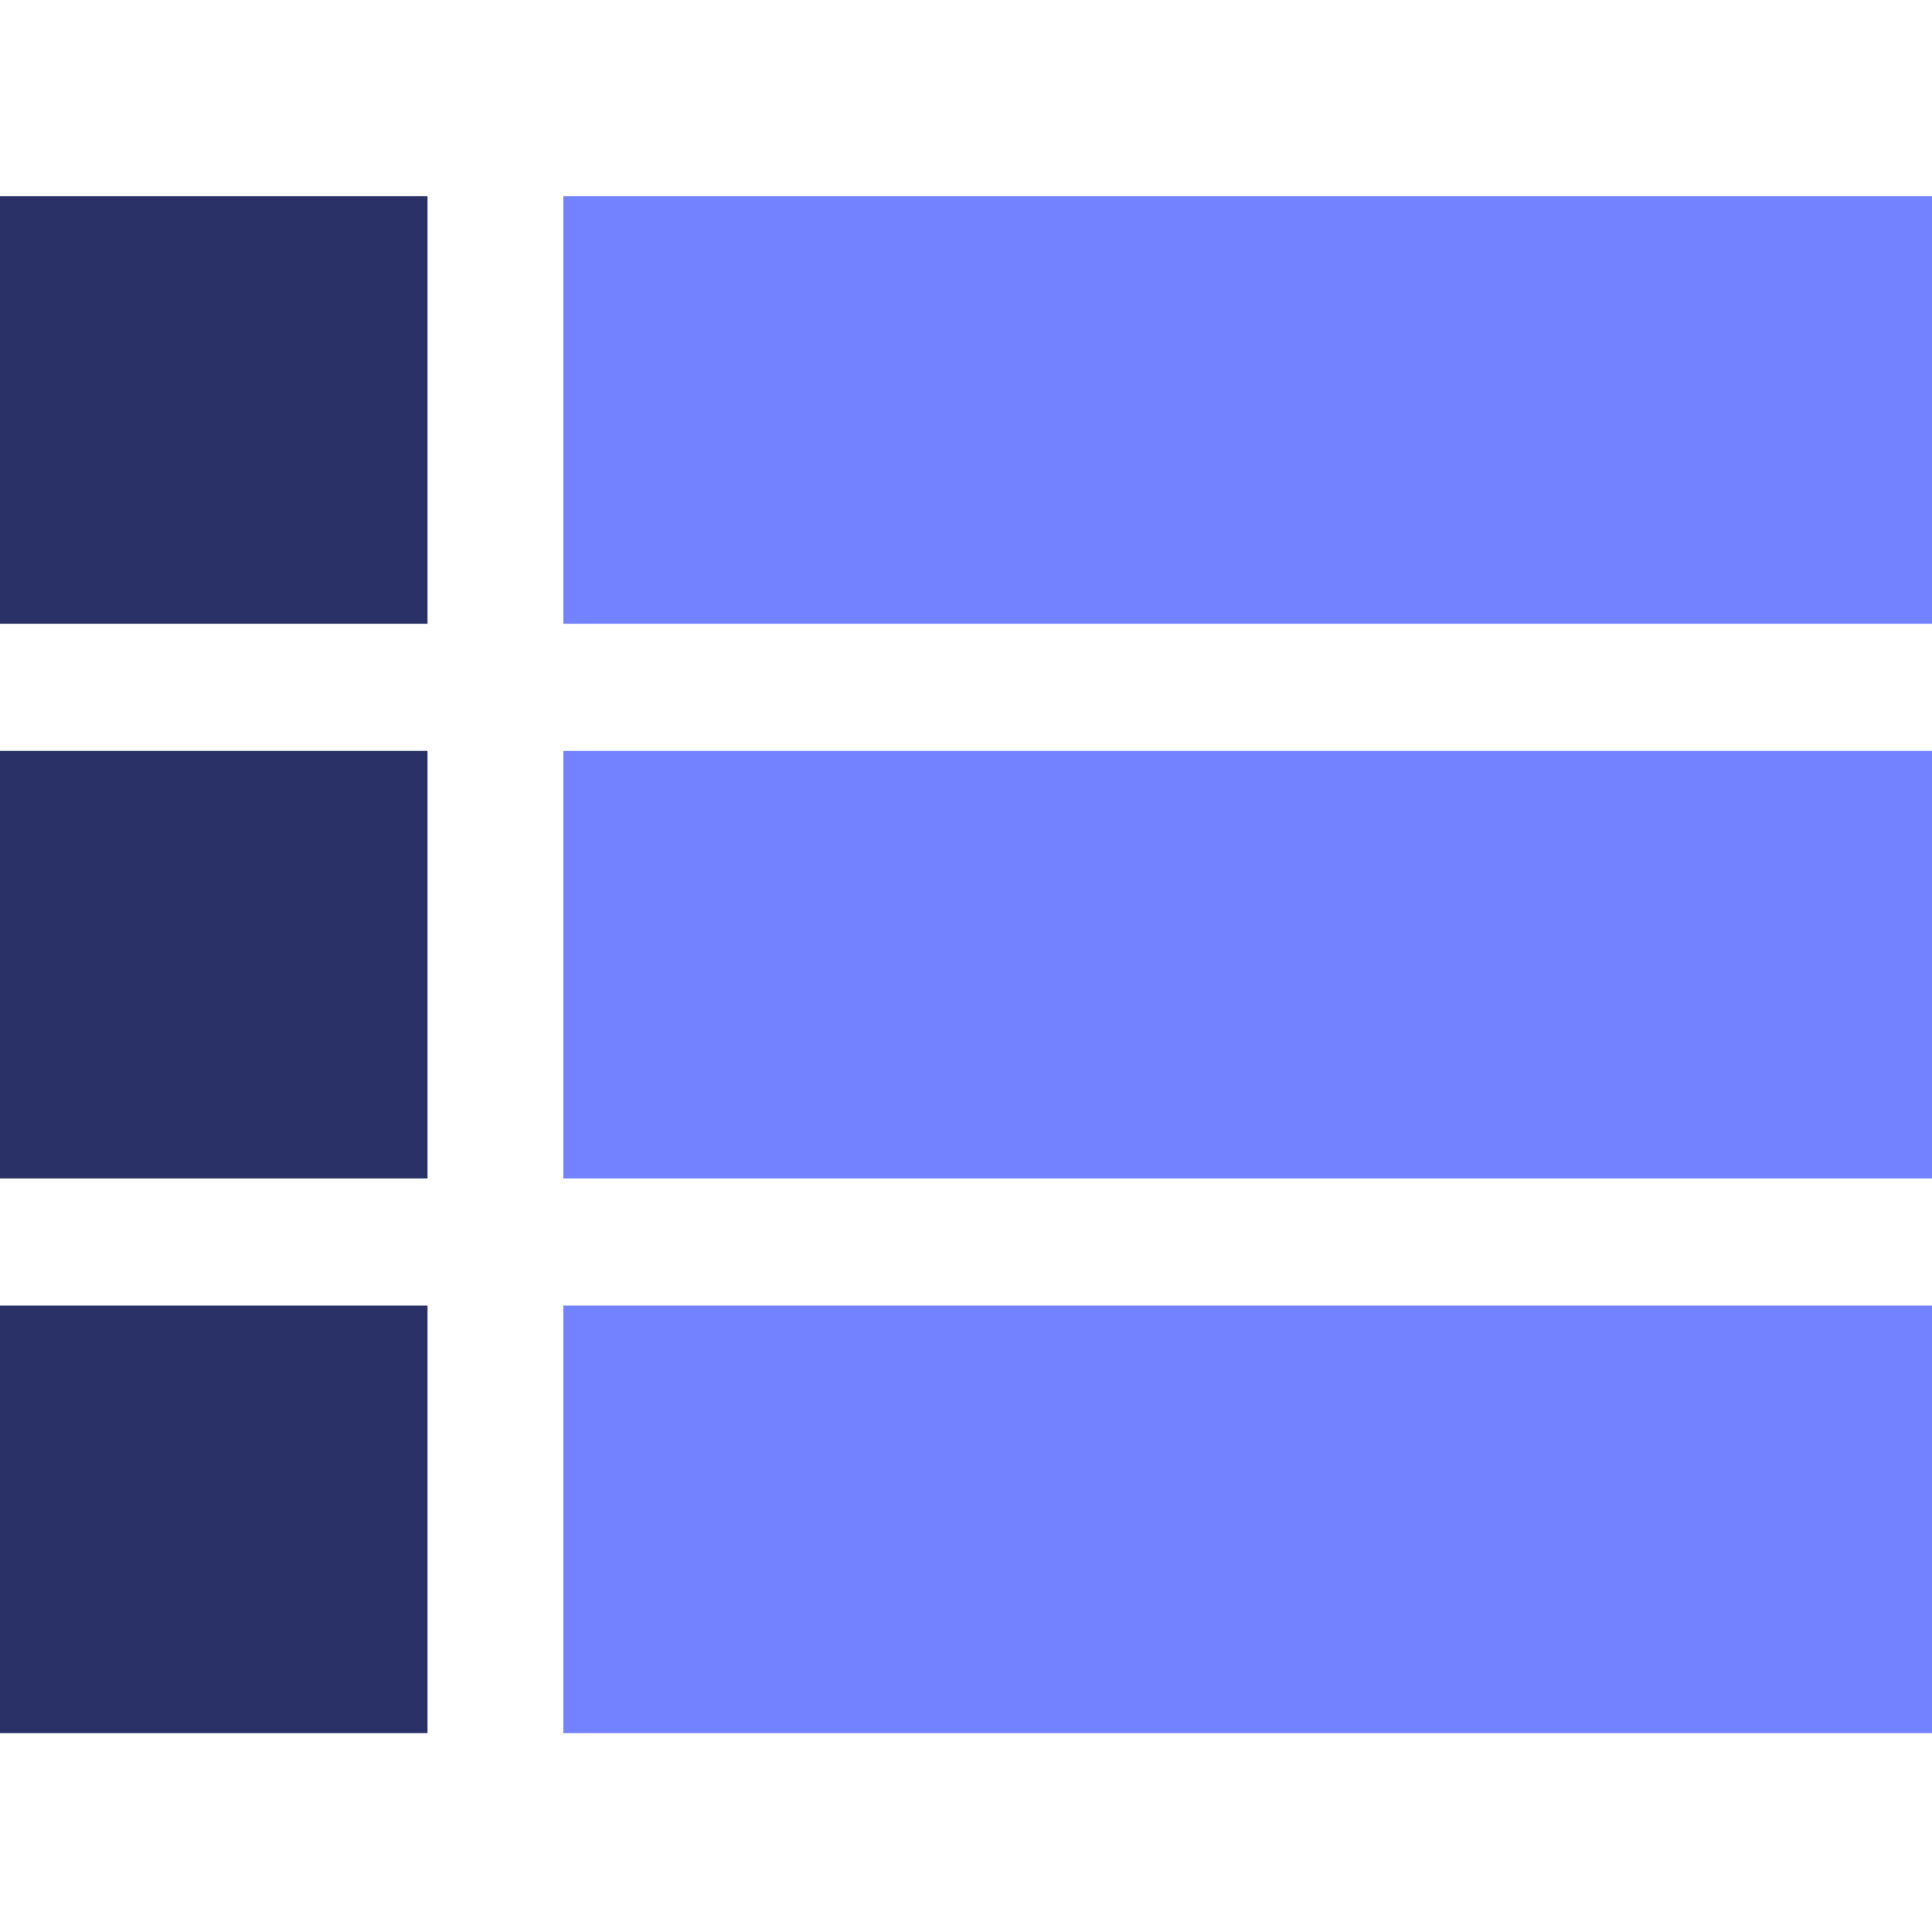
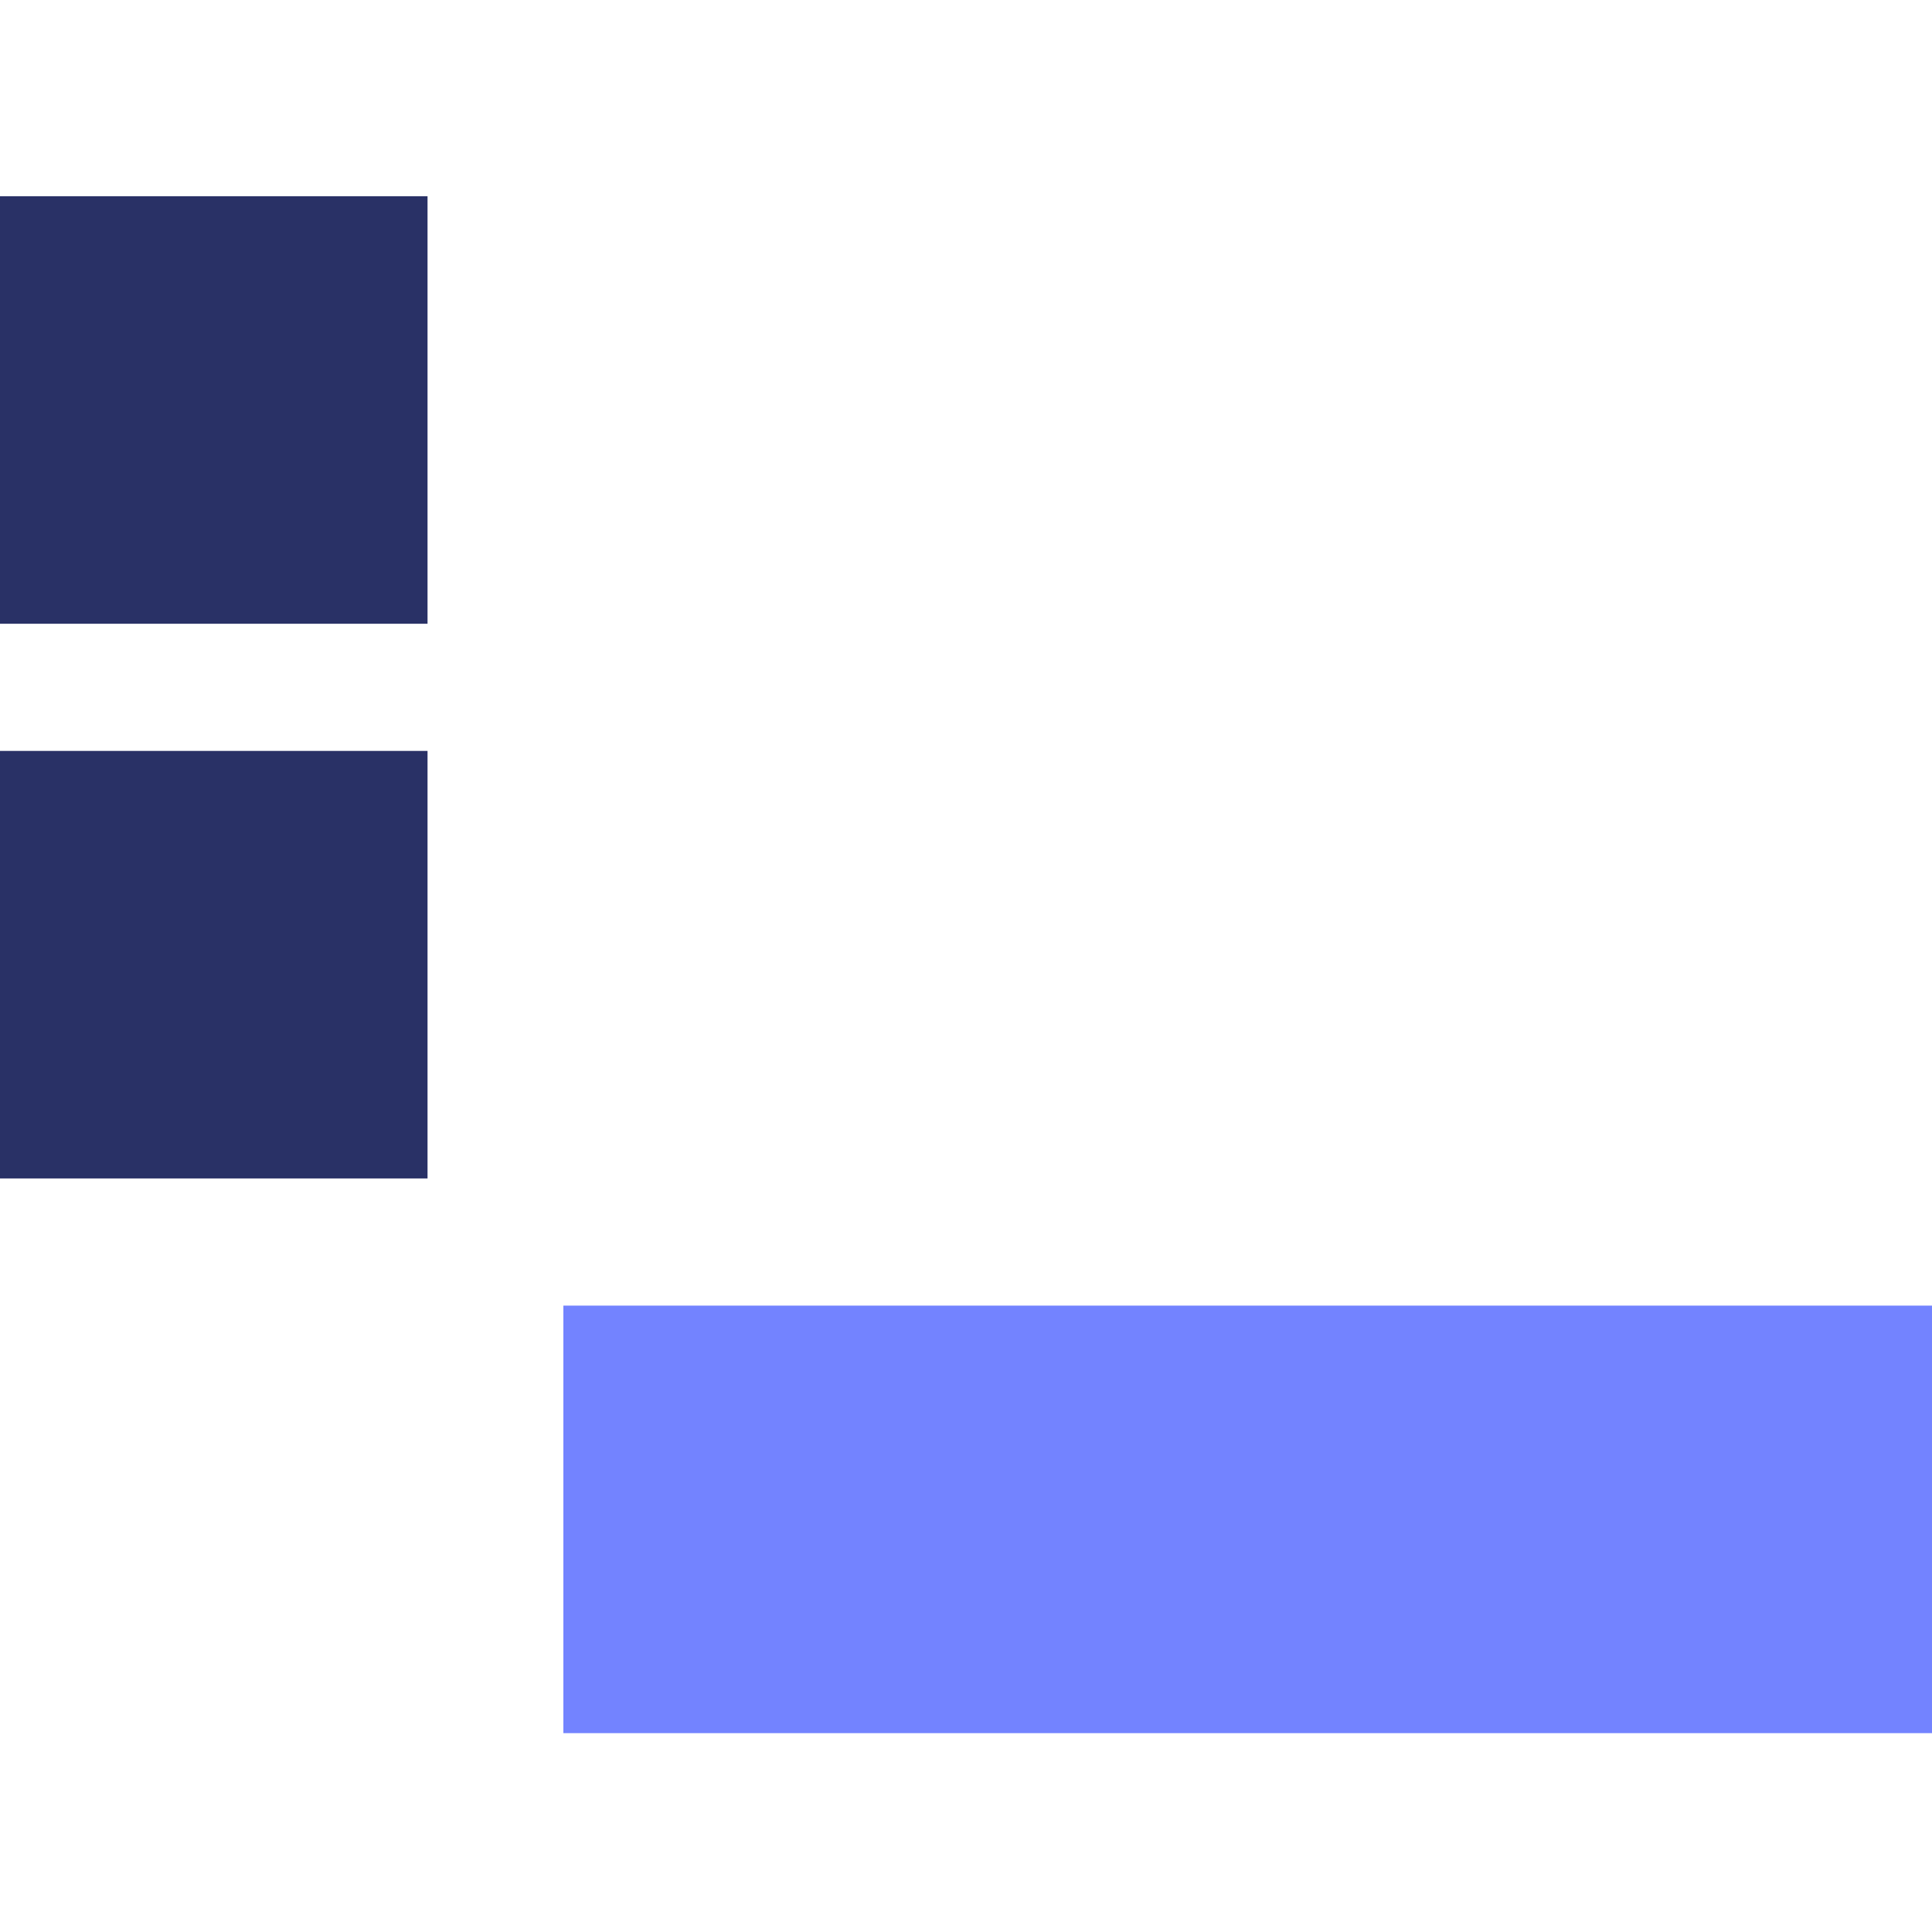
<svg xmlns="http://www.w3.org/2000/svg" version="1.1" id="Layer_1" x="0px" y="0px" viewBox="0 0 512 512" style="enable-background:new 0 0 512 512;" xml:space="preserve">
  <style type="text/css">
	.st0{fill:#293166;}
	.st1{fill:#7383FF;}
</style>
  <path class="st0" d="M0,52h113.3v113.3H0V52z" />
-   <path class="st1" d="M149.3,52H512v113.3H149.3V52z" />
  <path class="st0" d="M0,199h113.3v113.3H0V199z" />
-   <path class="st1" d="M149.3,199H512v113.3H149.3V199z" />
-   <path class="st0" d="M0,346h113.3v113.3H0V346z" />
  <path class="st1" d="M149.3,346H512v113.3H149.3V346z" />
</svg>